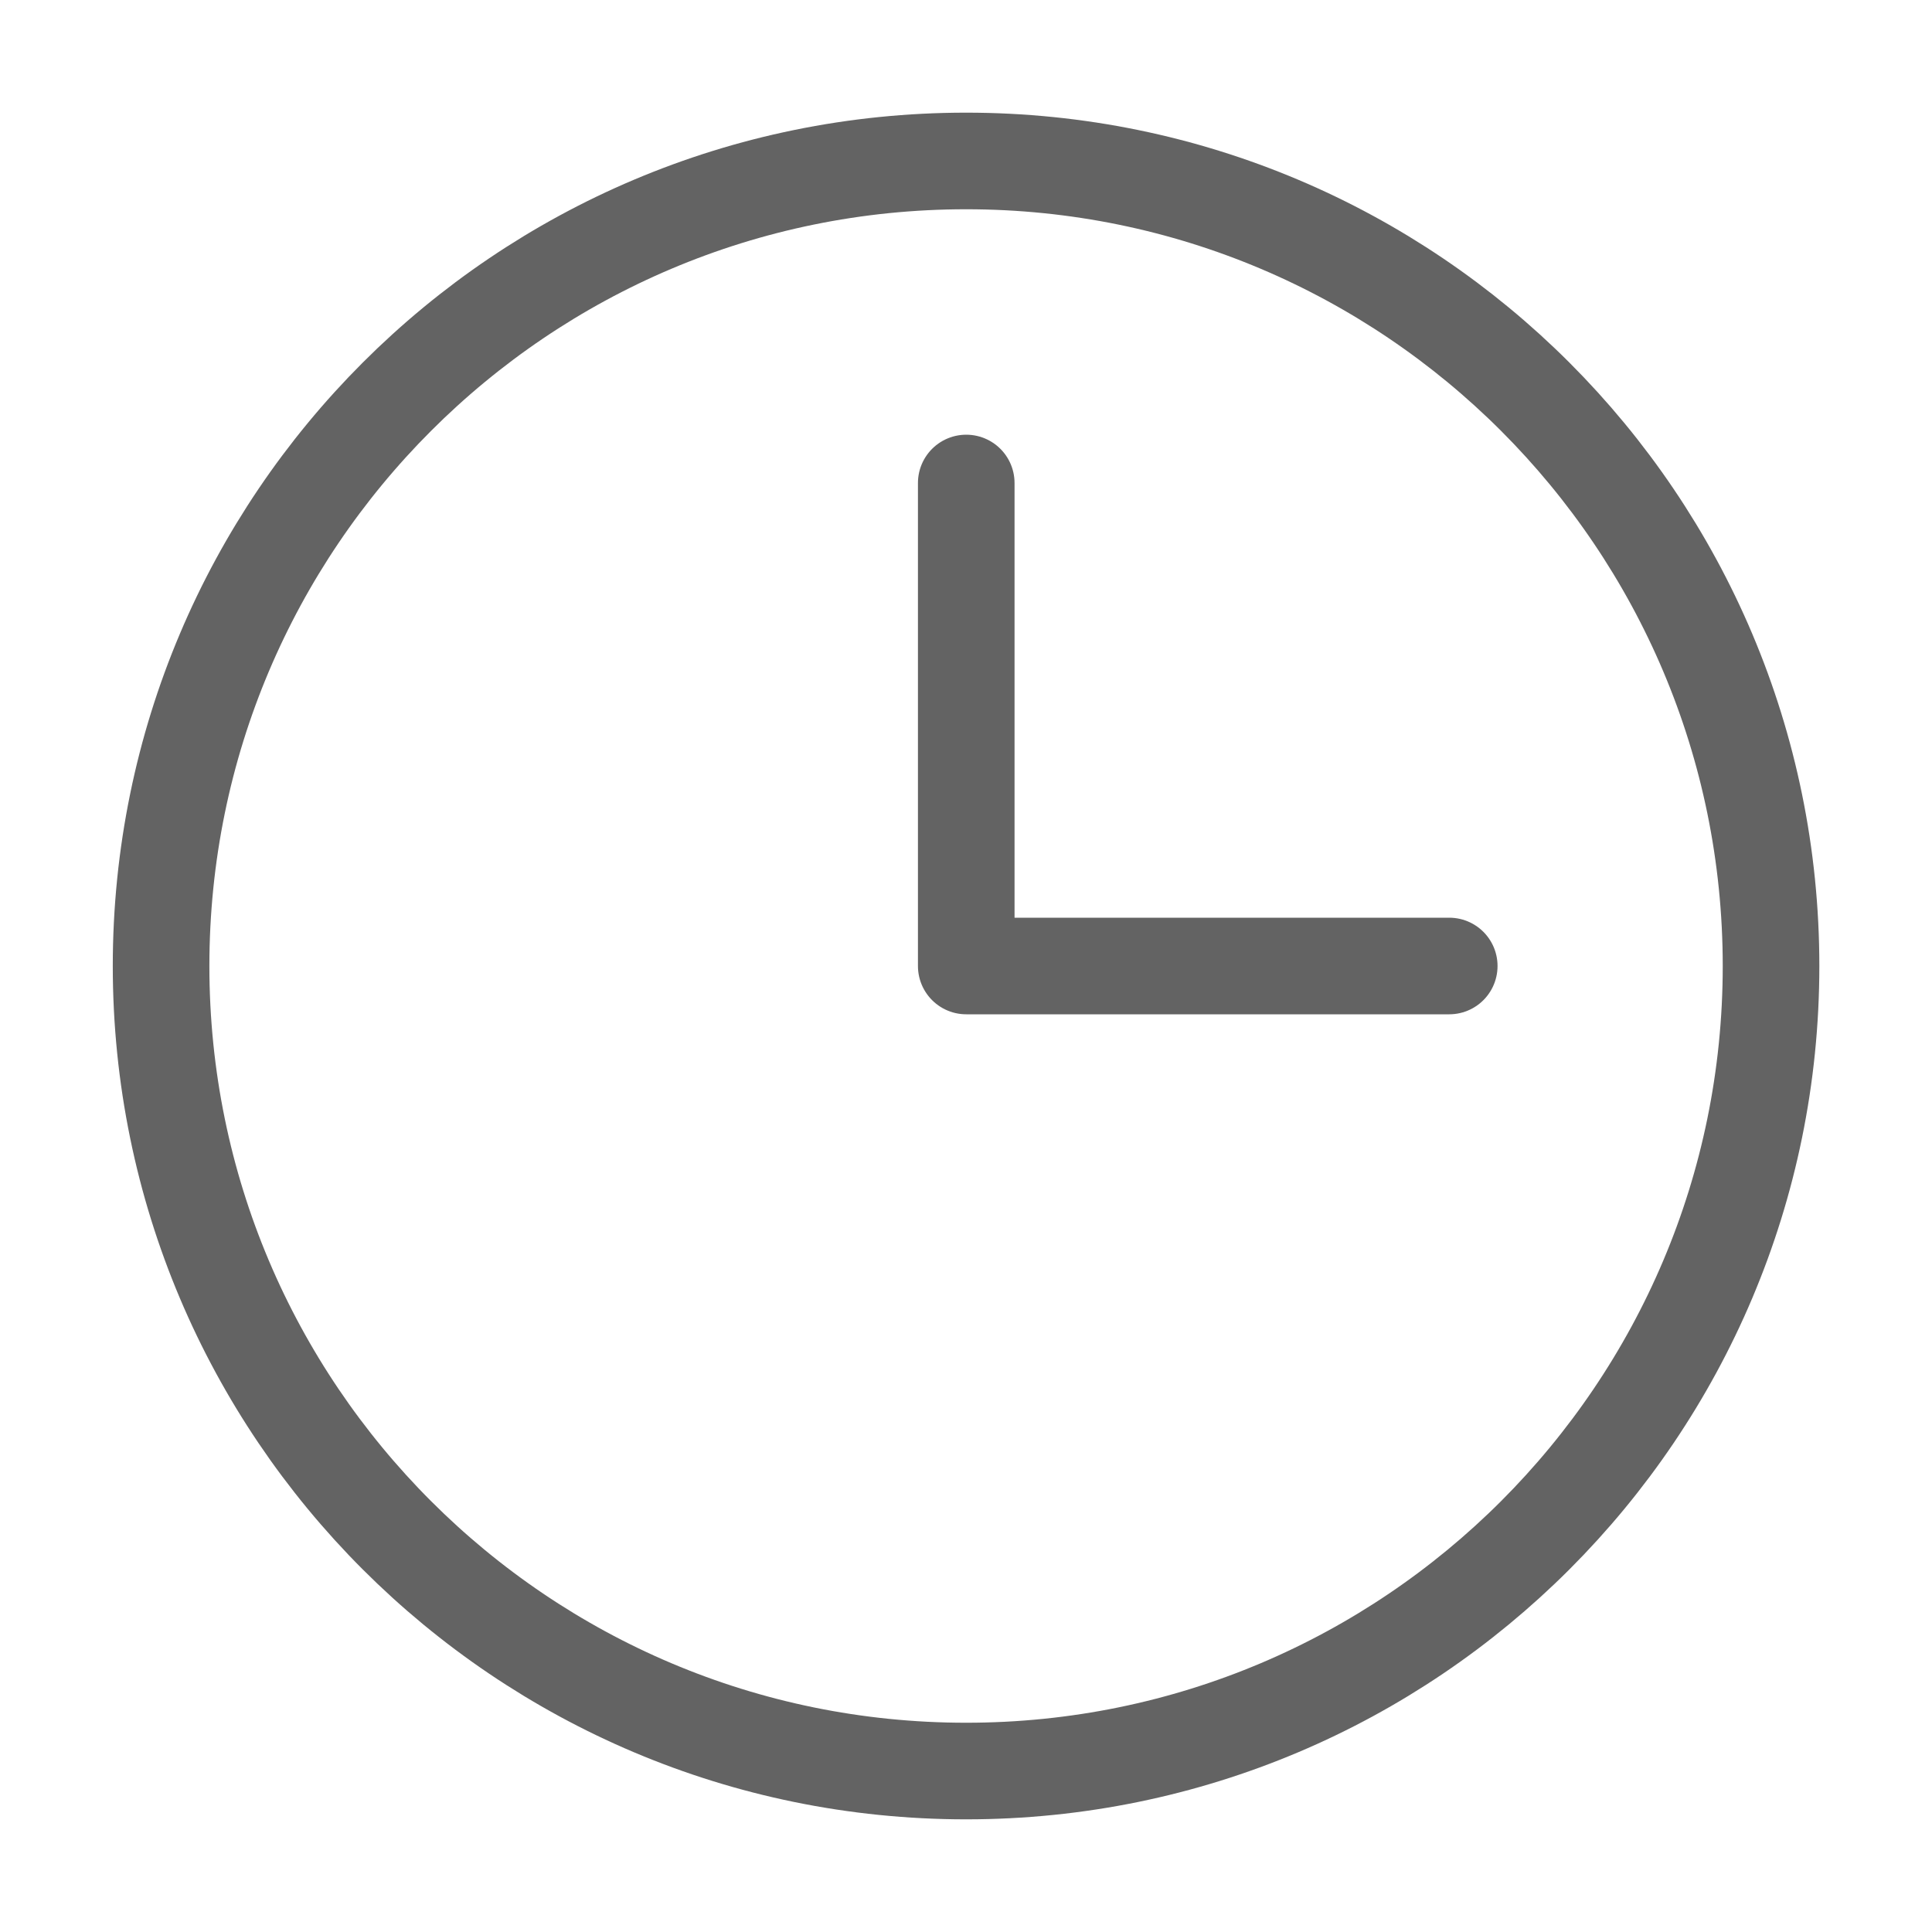
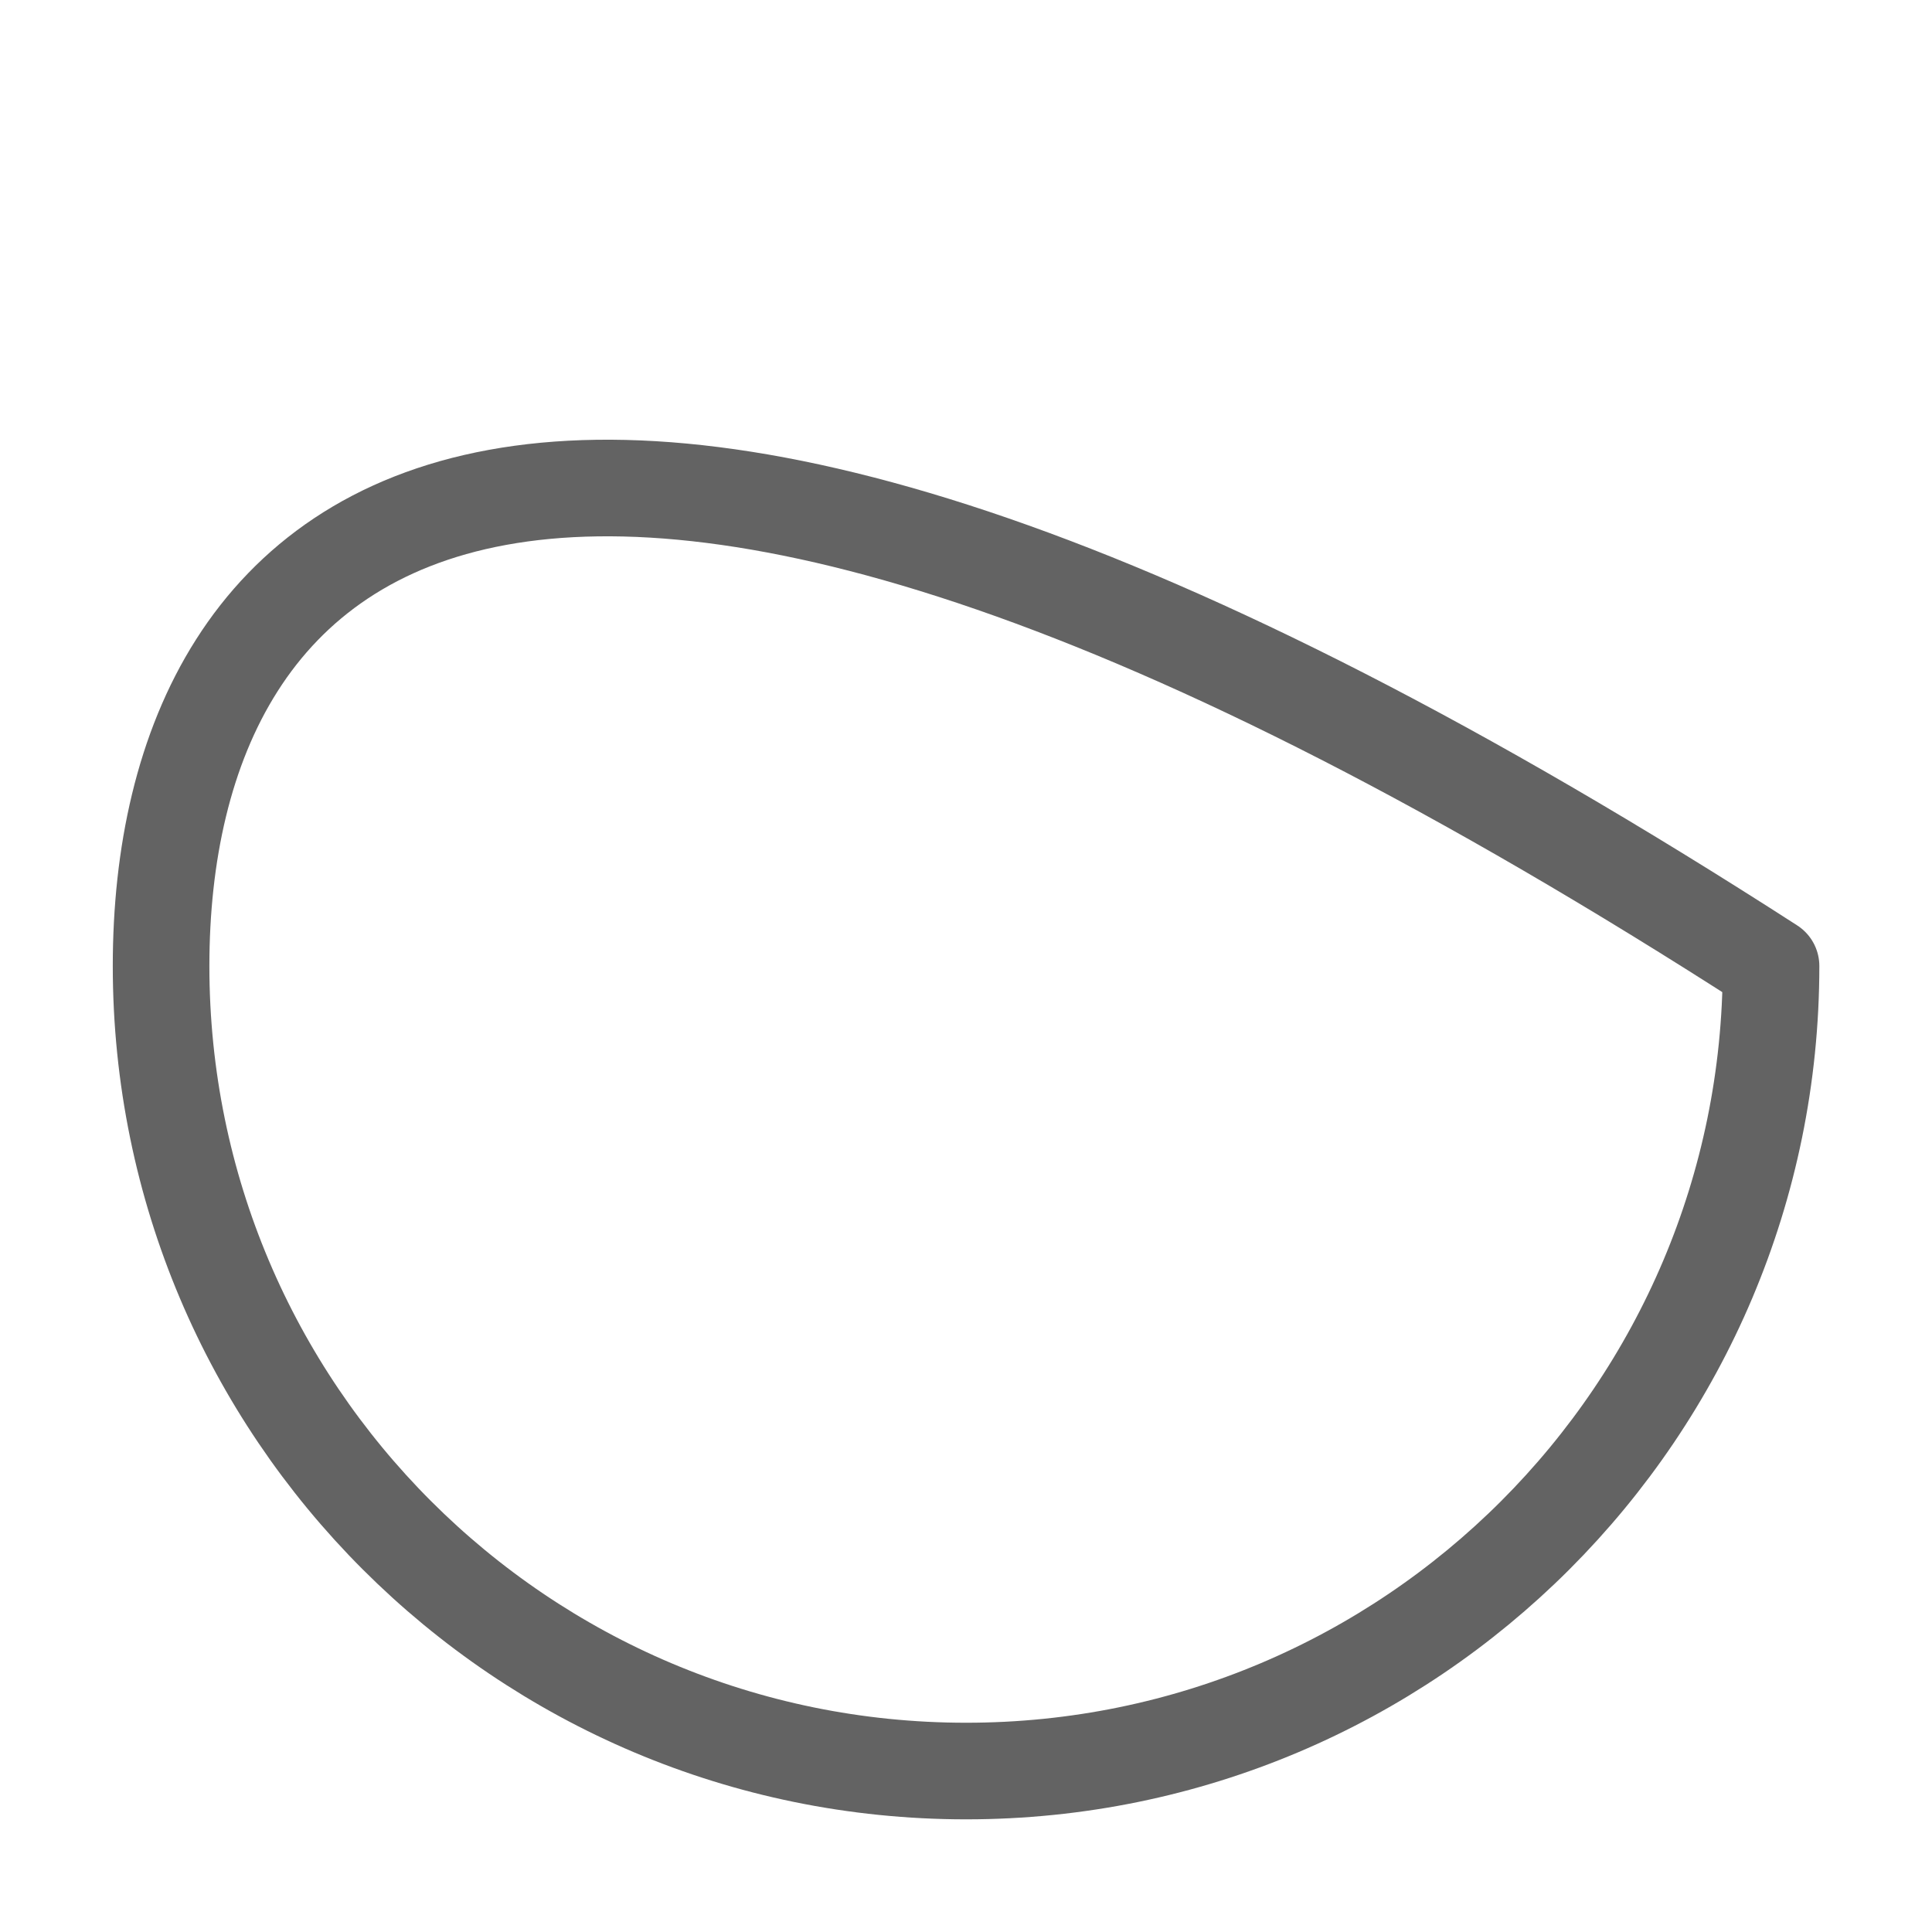
<svg xmlns="http://www.w3.org/2000/svg" width="16" height="16" viewBox="0 0 16 16" fill="none">
  <g id="ic-time">
    <g id="vector">
-       <path id="Vector" d="M8.002 4L8.002 8L12.002 8" stroke="#636363" stroke-width="0.8" stroke-linecap="round" stroke-linejoin="round" />
-       <path id="Vector_2" d="M8.001 14.667C11.682 14.667 14.667 11.682 14.667 8C14.667 4.318 11.682 1.333 8.001 1.333C4.319 1.333 1.334 4.318 1.334 8C1.334 11.682 4.319 14.667 8.001 14.667Z" stroke="#636363" stroke-width="0.8" stroke-linecap="round" stroke-linejoin="round" />
+       <path id="Vector_2" d="M8.001 14.667C11.682 14.667 14.667 11.682 14.667 8C4.319 1.333 1.334 4.318 1.334 8C1.334 11.682 4.319 14.667 8.001 14.667Z" stroke="#636363" stroke-width="0.8" stroke-linecap="round" stroke-linejoin="round" />
    </g>
  </g>
</svg>